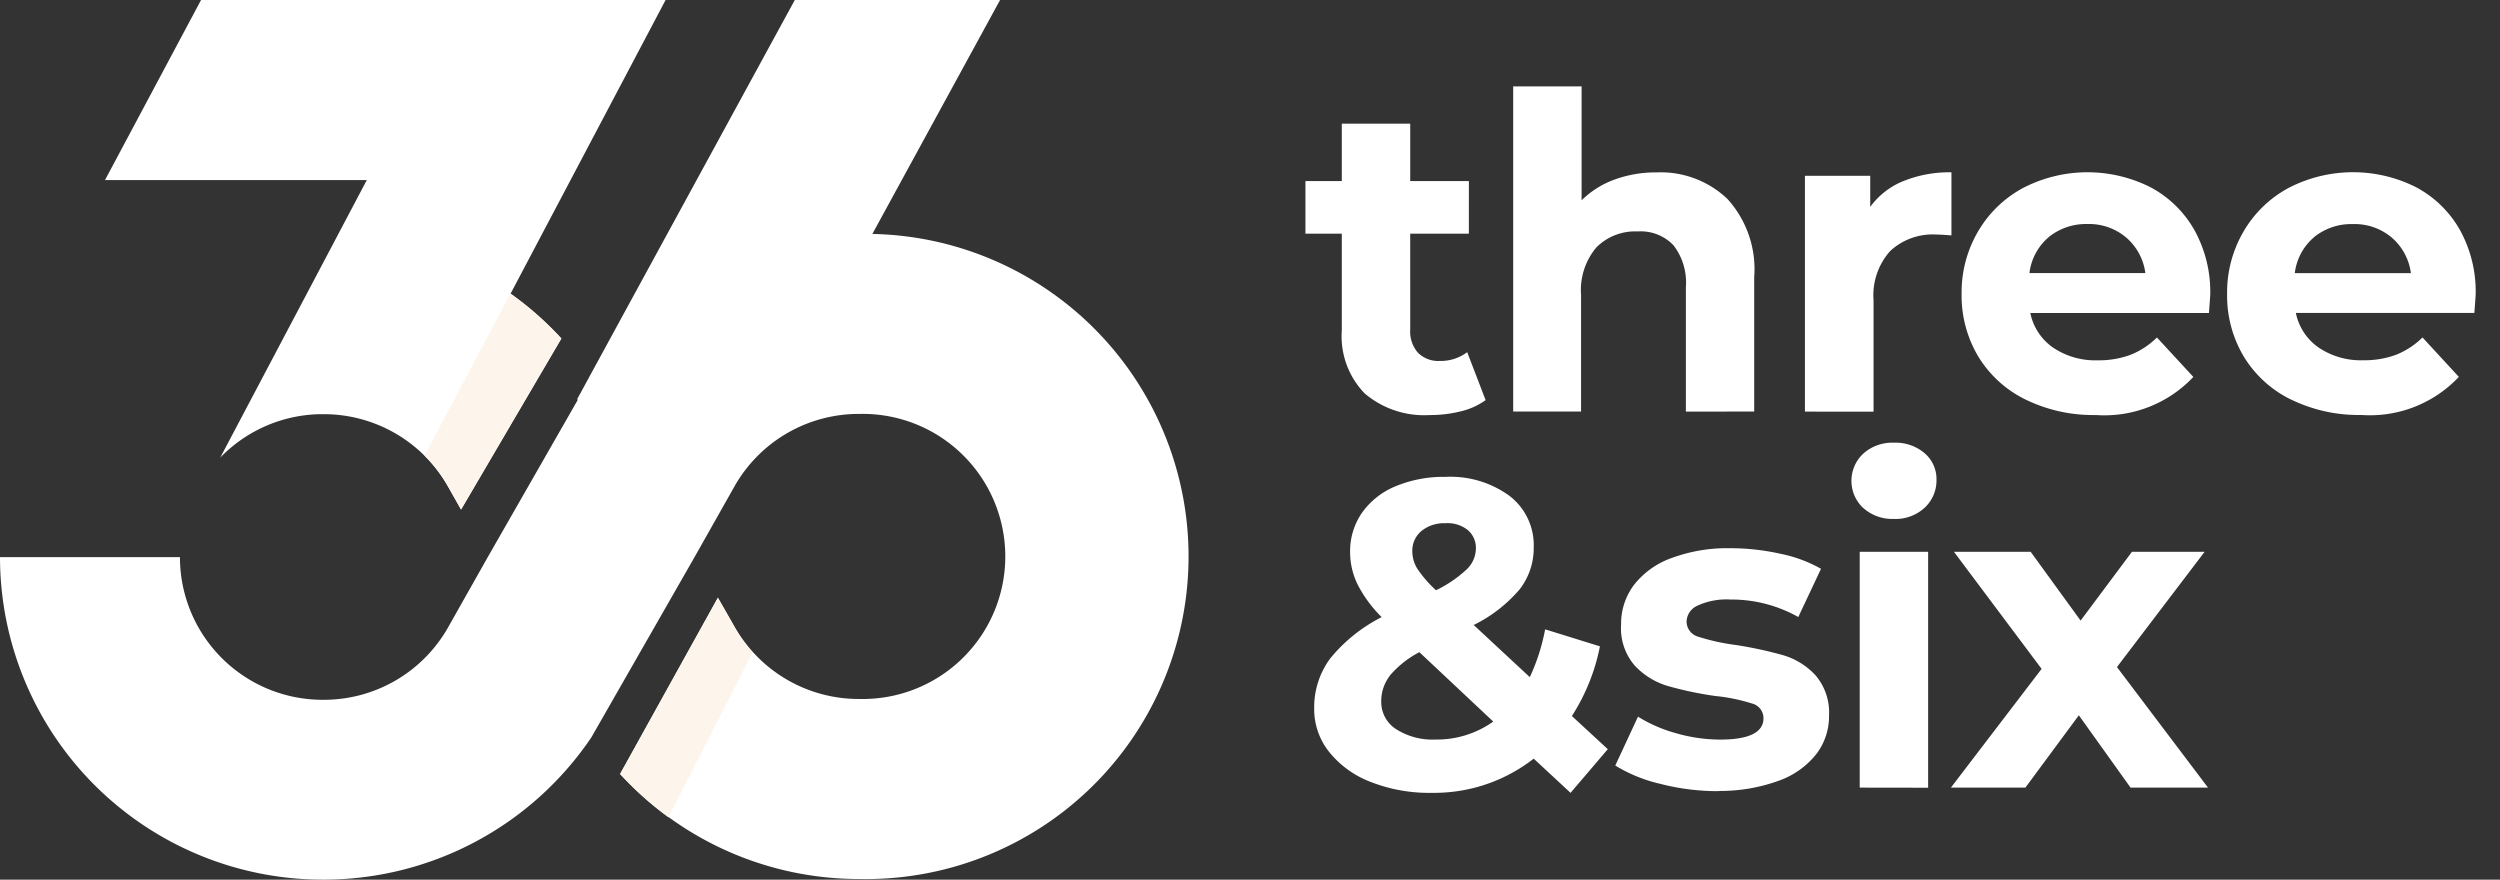
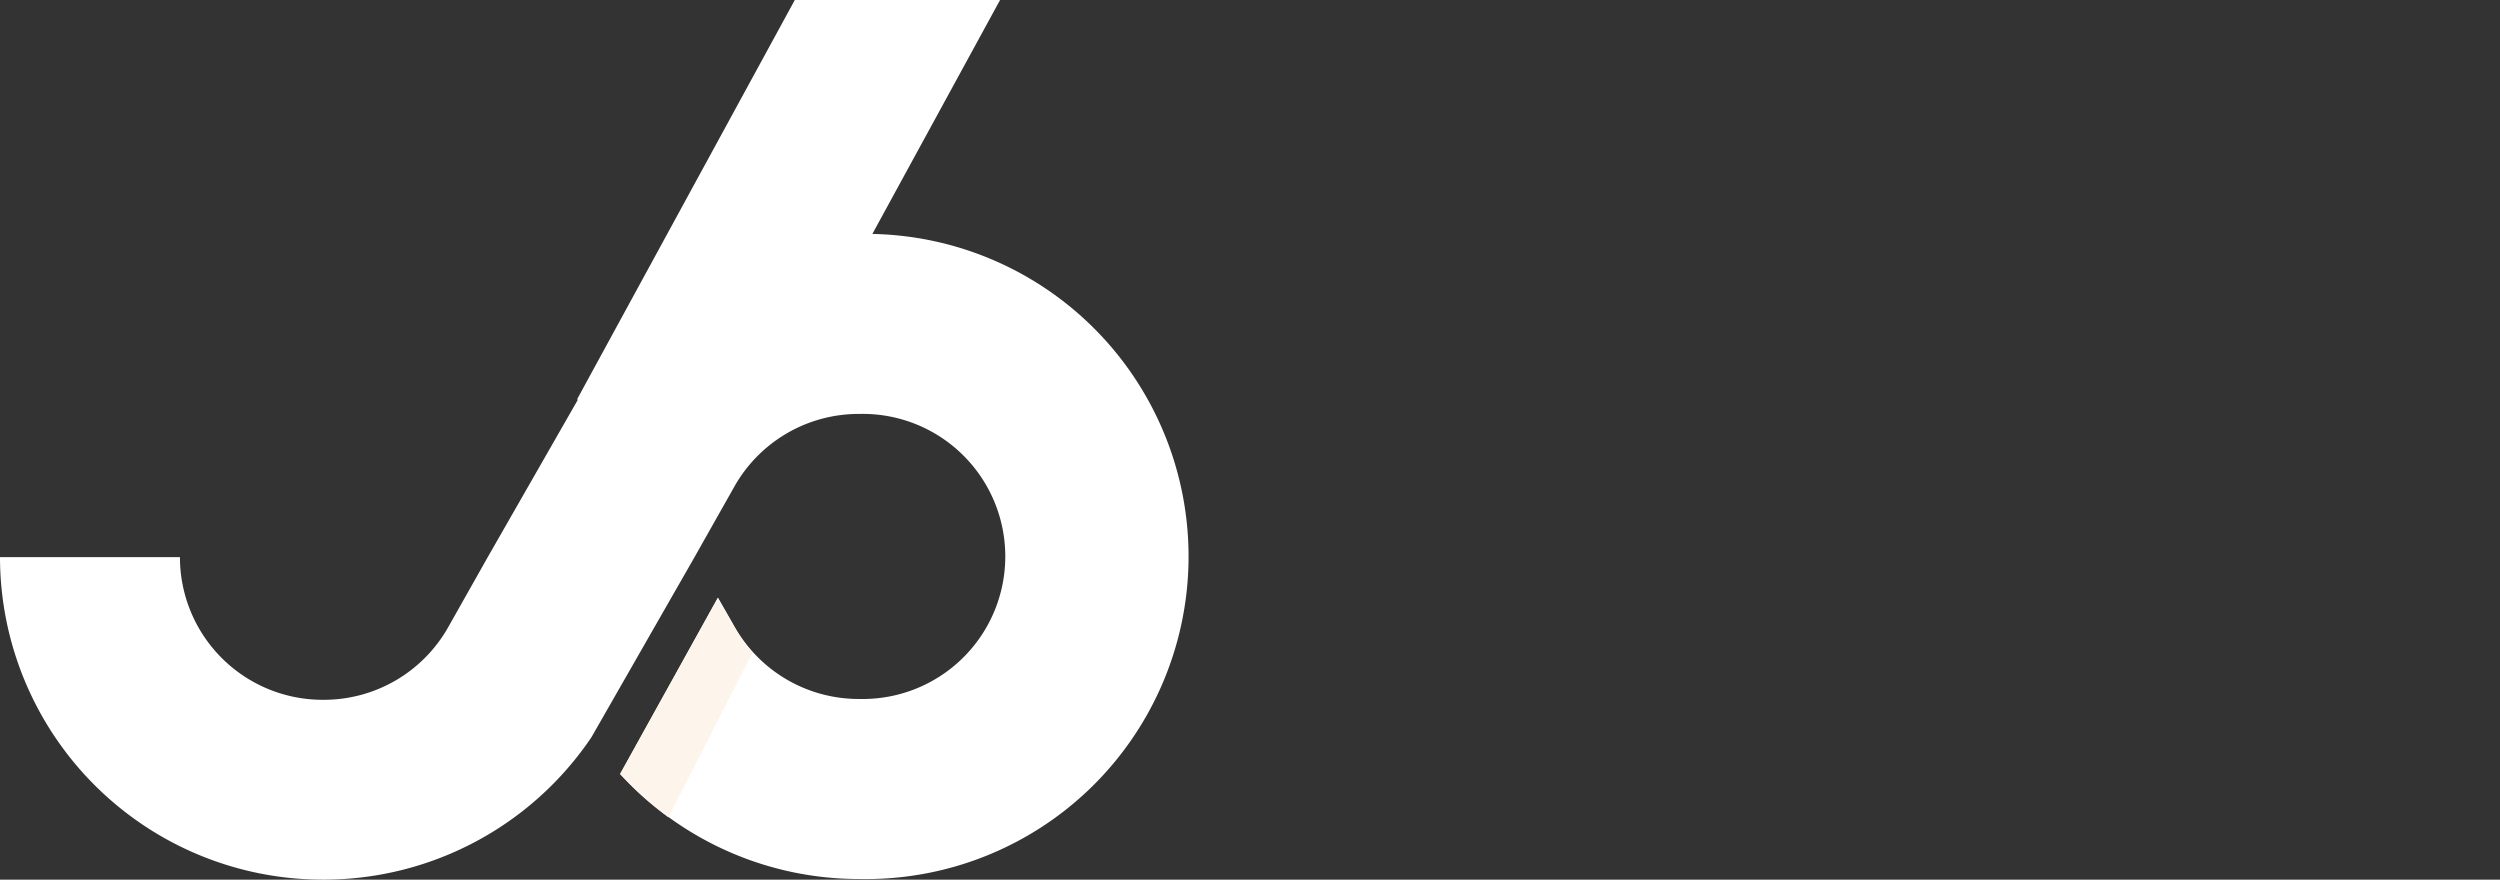
<svg xmlns="http://www.w3.org/2000/svg" width="51.157" height="18" viewBox="0 0 51.157 18">
  <rect x="0" y="0" width="51.157" height="18" fill="#333333" stroke="none" />
  <g id="_3_6_logo" data-name="3&amp;6 logo" transform="translate(299.005)">
    <path id="Path_14392" data-name="Path 14392" d="M17.844,4.8,20.464,0h-4.2L12.1,7.636l-.019.035-.272.5.016.008L9.981,11.4l-.813,1.44a2.921,2.921,0,0,1-2.541,1.48H6.6A2.92,2.92,0,0,1,3.682,11.4H0A6.607,6.607,0,0,0,6.6,18h.028A6.612,6.612,0,0,0,12.1,15.09l2.118-3.7.813-1.44a2.921,2.921,0,0,1,2.541-1.48H17.6a2.917,2.917,0,1,1,0,5.833h-.028a2.919,2.919,0,0,1-2.541-1.48l-.339-.593-2,3.605a6.615,6.615,0,0,0,4.873,2.152h.028a6.6,6.6,0,0,0,.254-13.2Z" transform="translate(-299.005)" fill="#fff" />
-     <path id="Path_14393" data-name="Path 14393" d="M30.138,4.8l-2.41,4.564a2.911,2.911,0,0,1,2.093-.889h.028a2.926,2.926,0,0,1,2.541,1.48l.267.472,2.052-3.5a6.562,6.562,0,0,0-1.04-.918L36.841,0H27.335L25.37,3.684h5.357Z" transform="translate(-322.226)" fill="#fff" />
    <path id="Path_14394" data-name="Path 14394" d="M152.127,145.013l-.339-.593-2,3.605a6.643,6.643,0,0,0,.992.886l1.722-3.375A2.894,2.894,0,0,1,152.127,145.013Z" transform="translate(-436.106 -132.186)" fill="#fdf5eb" />
-     <path id="Path_14395" data-name="Path 14395" d="M103.011,74.867l.267.471,2.053-3.5a6.65,6.65,0,0,0-1.041-.918l-1.759,3.316.006.005A2.91,2.91,0,0,1,103.011,74.867Z" transform="translate(-392.85 -64.912)" fill="#fdf5eb" />
-     <path id="Union_3" data-name="Union 3" d="M2.573,14.456a3.265,3.265,0,0,1-1.229-.22,2.006,2.006,0,0,1-.856-.614,1.4,1.4,0,0,1-.309-.888,1.684,1.684,0,0,1,.327-1.027,3.261,3.261,0,0,1,1.054-.847,2.6,2.6,0,0,1-.493-.669,1.506,1.506,0,0,1-.153-.659,1.381,1.381,0,0,1,.243-.807,1.568,1.568,0,0,1,.686-.542A2.557,2.557,0,0,1,2.869,7.99a2.048,2.048,0,0,1,1.309.391,1.269,1.269,0,0,1,.493,1.053,1.365,1.365,0,0,1-.291.861,2.932,2.932,0,0,1-.937.726l1.148,1.067a4.107,4.107,0,0,0,.314-.978l1.121.348a4.086,4.086,0,0,1-.574,1.426l.735.678-.762.894-.754-.7a3.313,3.313,0,0,1-2.037.7Zm-.843-2.4a.846.846,0,0,0-.179.529.661.661,0,0,0,.3.565,1.39,1.39,0,0,0,.817.215,1.985,1.985,0,0,0,1.175-.368L2.331,11.577A2.028,2.028,0,0,0,1.73,12.053ZM2.371,9.1a.522.522,0,0,0-.184.412.677.677,0,0,0,.1.354,2.407,2.407,0,0,0,.385.444,2.506,2.506,0,0,0,.636-.435.6.6,0,0,0,.18-.417.479.479,0,0,0-.161-.376.666.666,0,0,0-.457-.144H2.831A.729.729,0,0,0,2.371,9.1Zm6.057,5.321a4.7,4.7,0,0,1-1.173-.151,3.07,3.07,0,0,1-.915-.373l.465-1a2.956,2.956,0,0,0,.78.339,3.27,3.27,0,0,0,.9.13q.889,0,.888-.44a.311.311,0,0,0-.241-.3,3.657,3.657,0,0,0-.745-.152,7.207,7.207,0,0,1-.977-.206,1.515,1.515,0,0,1-.668-.412,1.165,1.165,0,0,1-.283-.843,1.32,1.32,0,0,1,.264-.812,1.7,1.7,0,0,1,.772-.551,3.279,3.279,0,0,1,1.2-.2,4.7,4.7,0,0,1,1.017.112,2.833,2.833,0,0,1,.838.309l-.465.987a2.791,2.791,0,0,0-1.39-.358,1.418,1.418,0,0,0-.672.125.369.369,0,0,0-.224.323.325.325,0,0,0,.242.314,4.36,4.36,0,0,0,.771.169,8.251,8.251,0,0,1,.969.21,1.464,1.464,0,0,1,.655.408,1.166,1.166,0,0,1,.278.825,1.27,1.27,0,0,1-.269.8,1.719,1.719,0,0,1-.785.543,3.5,3.5,0,0,1-1.168.2Zm2.914-.072V9.523h1.4v4.828Zm5.542,0-1.058-1.48-1.094,1.48H13.208l1.856-2.43L13.27,9.523h1.57l1.022,1.408,1.051-1.408H18.4l-1.794,2.359,1.863,2.467Zm-5.47-5.721a.762.762,0,0,1-.035-1.078l.035-.035a.888.888,0,0,1,.628-.224.911.911,0,0,1,.628.215.693.693,0,0,1,.243.539.762.762,0,0,1-.243.577.876.876,0,0,1-.628.229H12A.888.888,0,0,1,11.415,8.627Zm8.753-2.22a2.328,2.328,0,0,1-.968-.883,2.432,2.432,0,0,1-.339-1.282A2.464,2.464,0,0,1,19.2,2.963a2.354,2.354,0,0,1,.923-.888,2.866,2.866,0,0,1,2.6-.014,2.239,2.239,0,0,1,.9.875,2.606,2.606,0,0,1,.323,1.322c0,.019-.009.144-.027.378H20.267a1.135,1.135,0,0,0,.466.708,1.543,1.543,0,0,0,.915.26,1.859,1.859,0,0,0,.668-.112,1.624,1.624,0,0,0,.542-.355l.744.807a2.5,2.5,0,0,1-1.99.78H21.55A3.149,3.149,0,0,1,20.168,6.407Zm.472-3.322a1.142,1.142,0,0,0-.394.735h2.376a1.158,1.158,0,0,0-.395-.73,1.176,1.176,0,0,0-.789-.274H21.4A1.21,1.21,0,0,0,20.64,3.084ZM14.734,6.407a2.328,2.328,0,0,1-.968-.883,2.432,2.432,0,0,1-.339-1.282,2.464,2.464,0,0,1,.339-1.278,2.355,2.355,0,0,1,.923-.888,2.866,2.866,0,0,1,2.6-.014,2.241,2.241,0,0,1,.9.875,2.608,2.608,0,0,1,.326,1.322c0,.019-.009.144-.027.378H14.833a1.135,1.135,0,0,0,.466.708,1.543,1.543,0,0,0,.915.26,1.859,1.859,0,0,0,.668-.112,1.624,1.624,0,0,0,.542-.355l.745.807a2.5,2.5,0,0,1-1.991.78h-.062A3.15,3.15,0,0,1,14.734,6.407Zm.475-3.322a1.144,1.144,0,0,0-.394.735h2.372a1.155,1.155,0,0,0-.395-.73A1.177,1.177,0,0,0,16,2.816h-.033A1.209,1.209,0,0,0,15.209,3.084ZM2.547,6.725a1.88,1.88,0,0,1-1.332-.44A1.677,1.677,0,0,1,.744,4.995V3.013H0V1.937H.744V.763h1.4V1.937h1.2V3.013h-1.2V4.977a.655.655,0,0,0,.157.471.583.583,0,0,0,.444.17.9.9,0,0,0,.565-.18l.377.982a1.441,1.441,0,0,1-.508.229,2.566,2.566,0,0,1-.62.076Zm7.674-.07V1.829h1.336v.637a1.558,1.558,0,0,1,.68-.529,2.512,2.512,0,0,1,.982-.179V3.049c-.155-.012-.26-.018-.313-.018a1.278,1.278,0,0,0-.942.339,1.361,1.361,0,0,0-.339,1.009V6.656Zm-2.436,0V4.107A1.247,1.247,0,0,0,7.53,3.25.925.925,0,0,0,6.8,2.968a1.117,1.117,0,0,0-.847.327,1.356,1.356,0,0,0-.313.973V6.653H4.251V0h1.4V2.331a1.859,1.859,0,0,1,.673-.424,2.446,2.446,0,0,1,.861-.147A1.978,1.978,0,0,1,8.632,2.3a2.134,2.134,0,0,1,.551,1.6V6.653Z" transform="translate(-272.292 1.768)" fill="#fff" stroke="rgba(0,0,0,0)" stroke-miterlimit="10" stroke-width="1" />
  </g>
</svg>